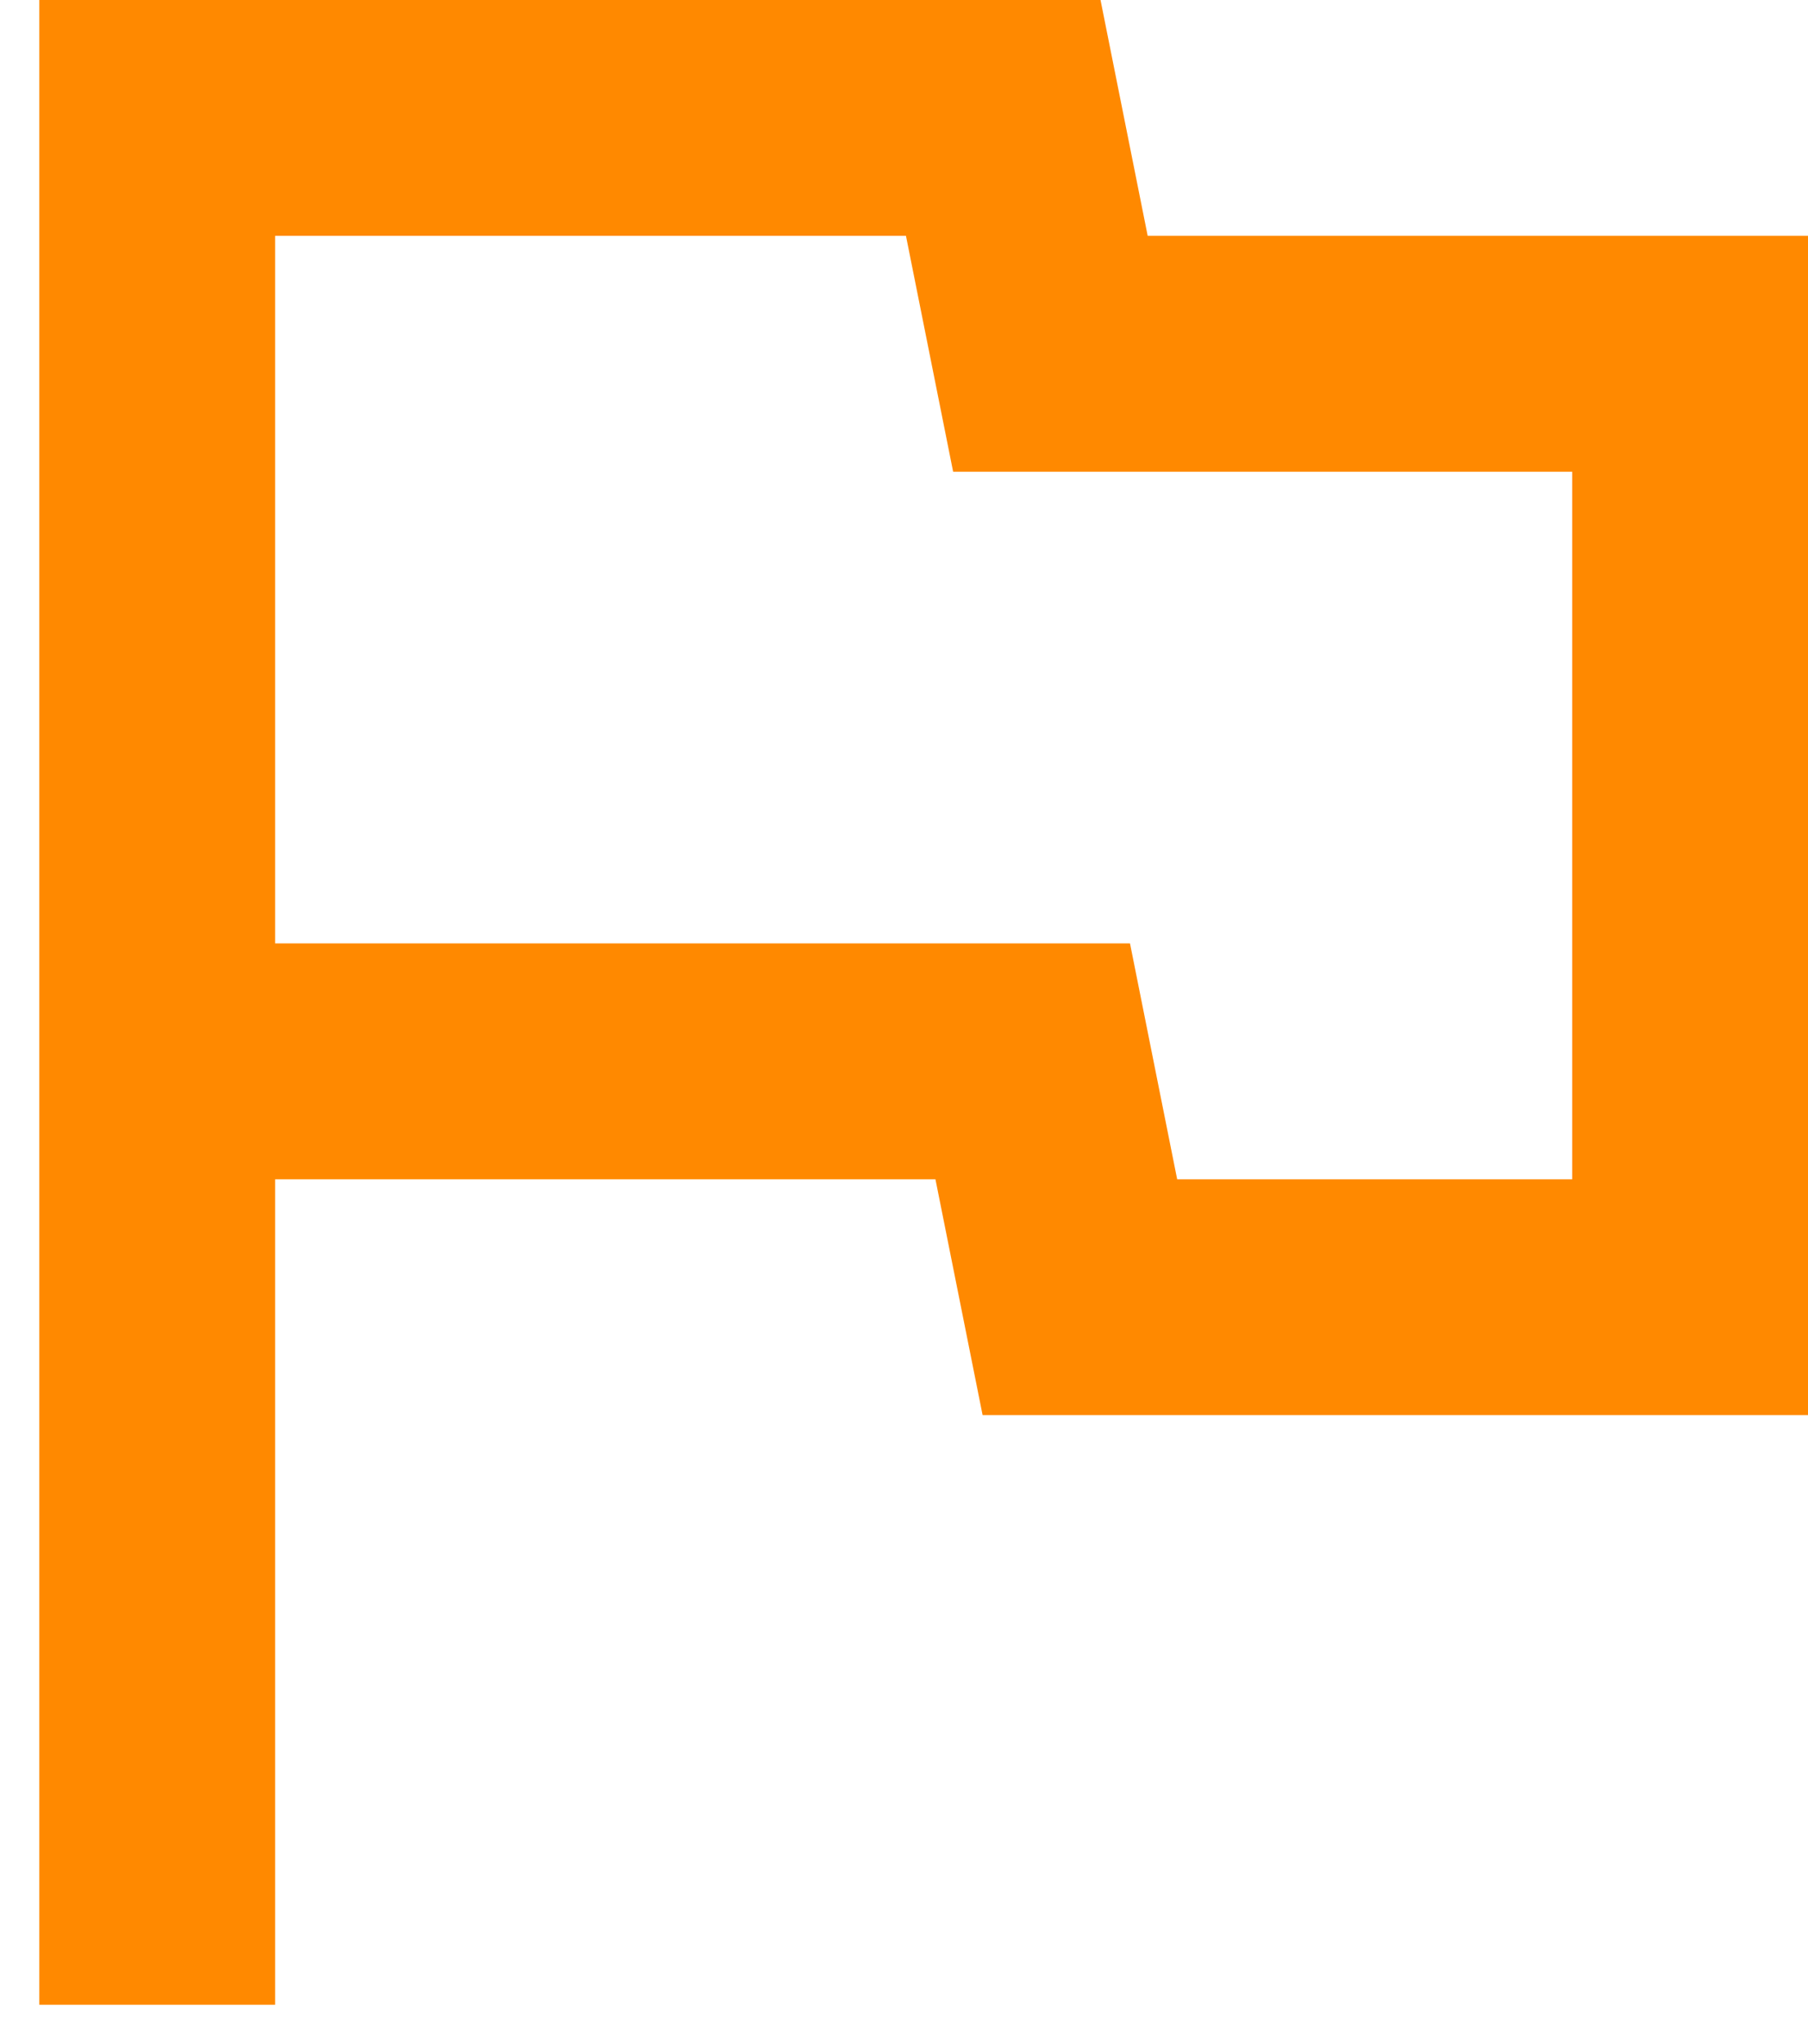
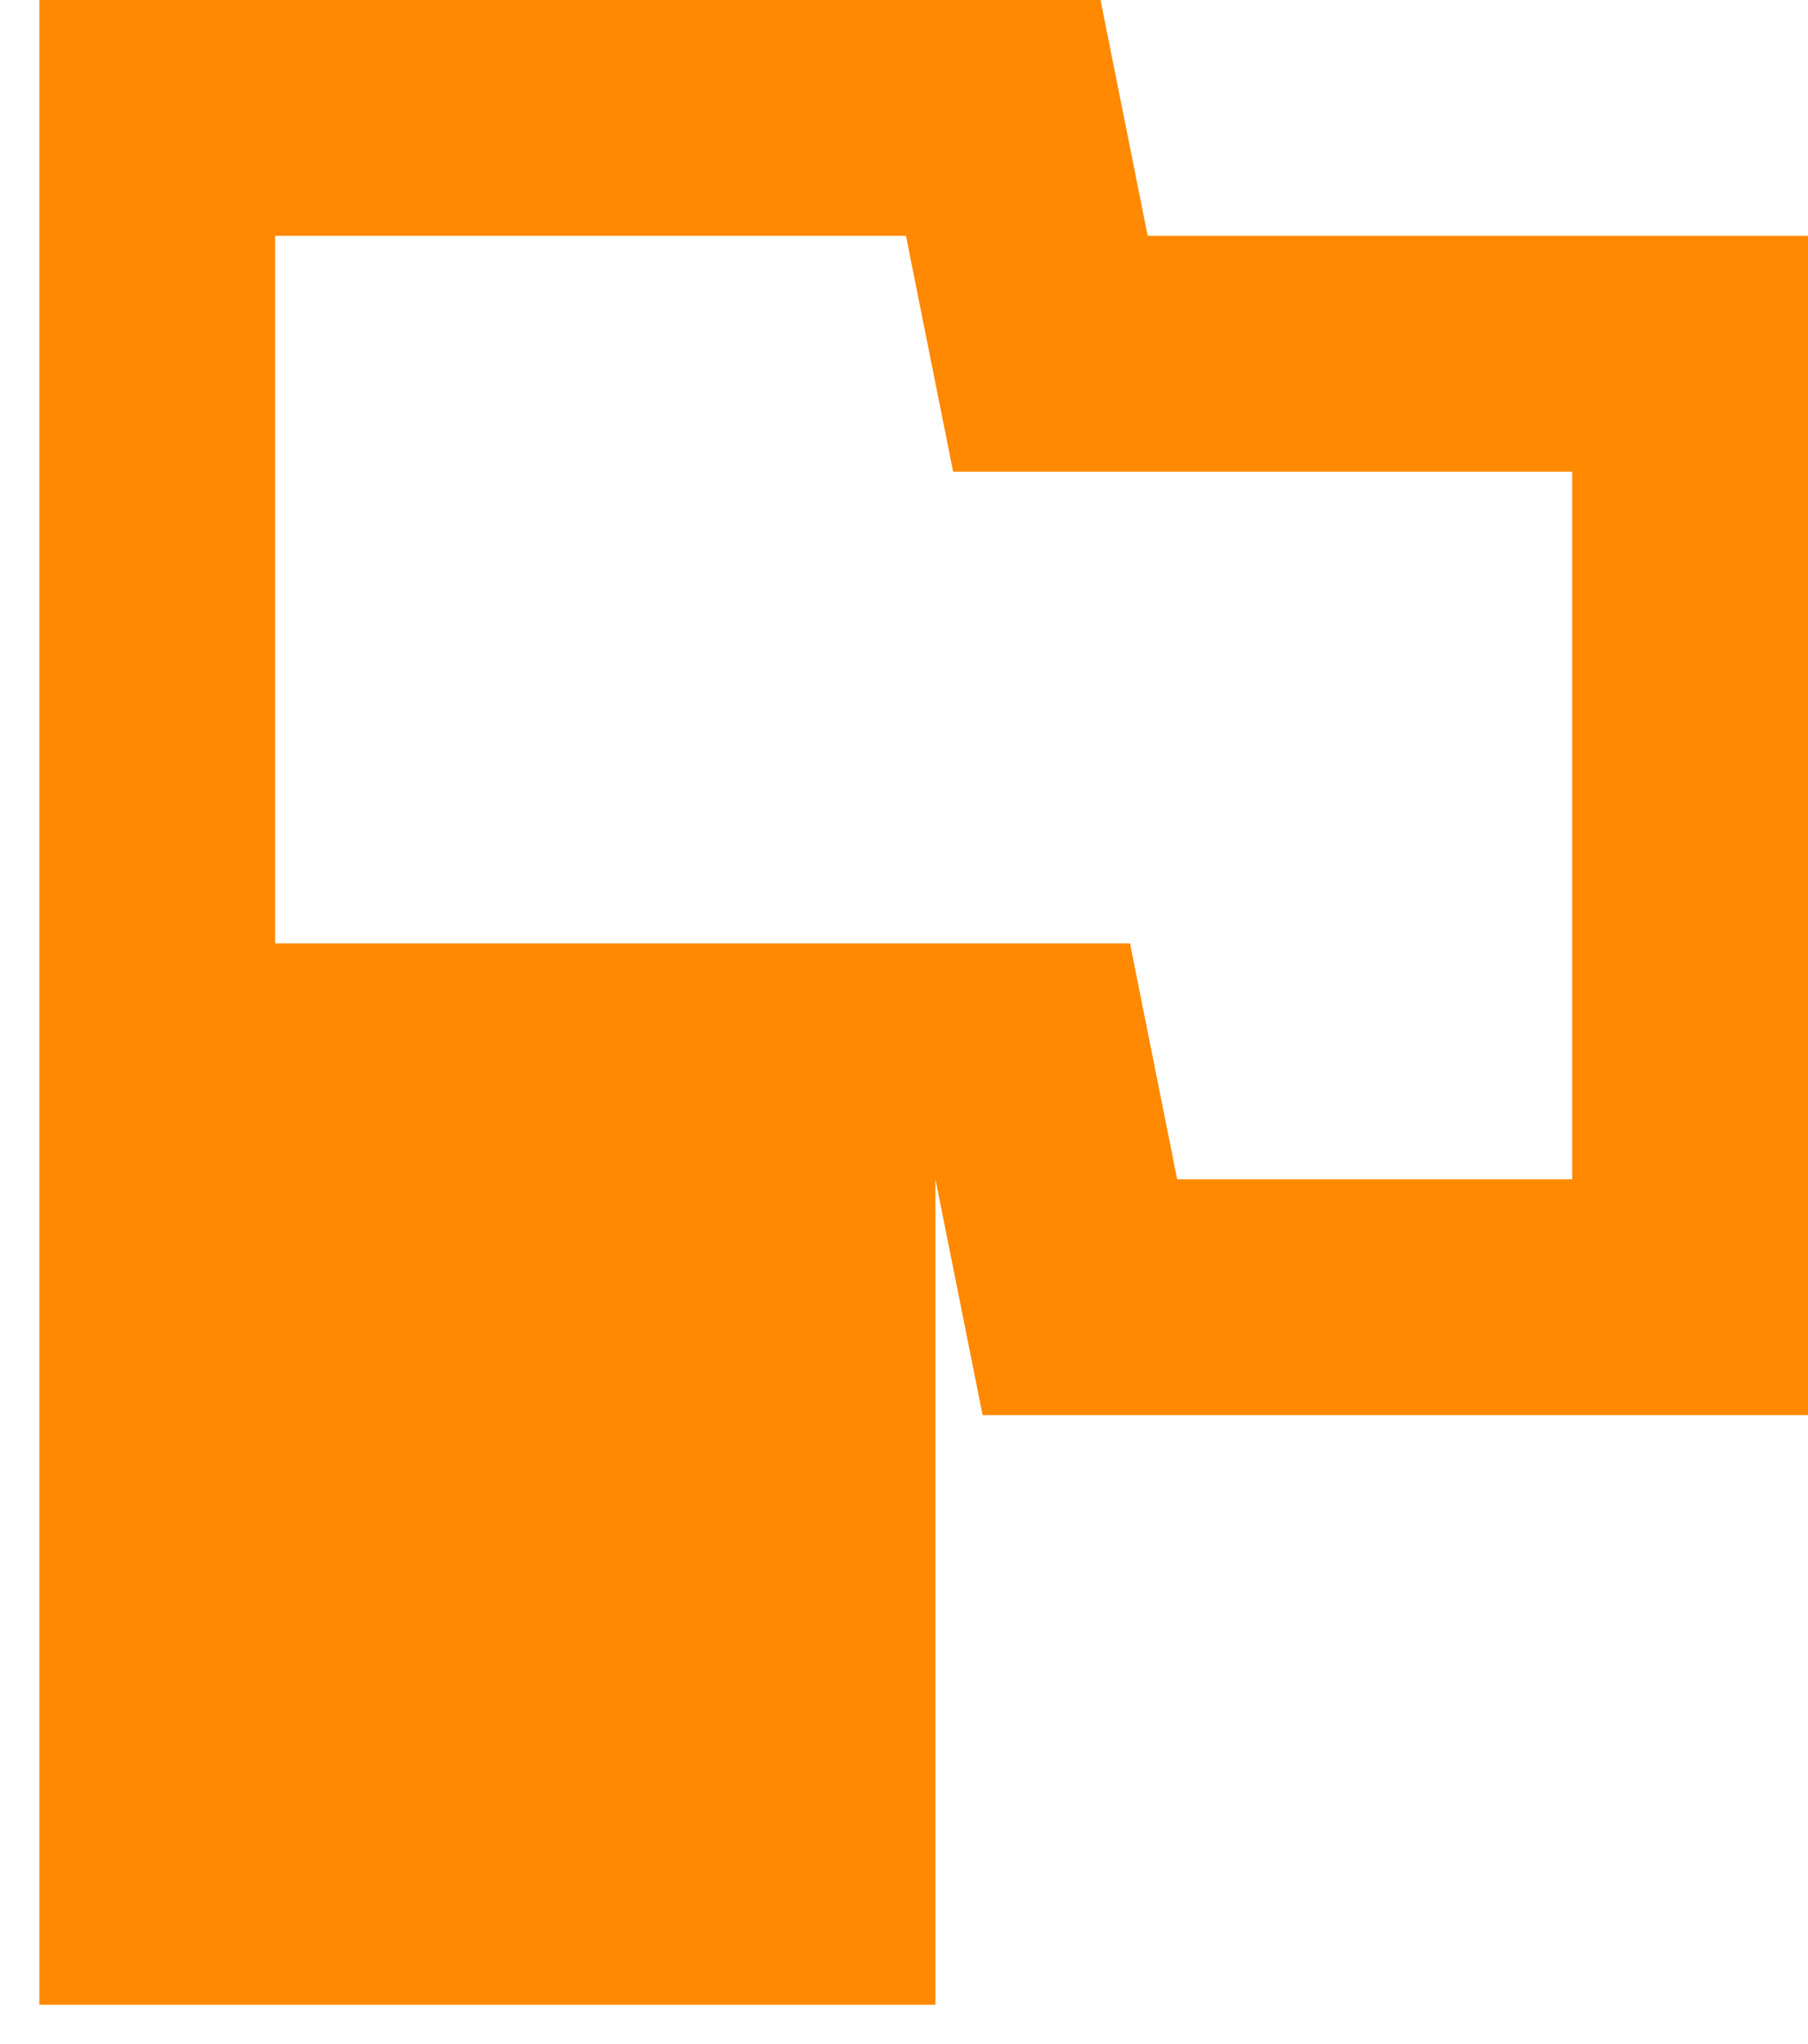
<svg xmlns="http://www.w3.org/2000/svg" width="23" height="26" viewBox="0 0 23 26" fill="none">
-   <path d="M0.5 25.5V0H14L14.6 3H23V18H12.5L11.9 15H3.5V25.5H0.5ZM14.975 15H20V6H12.125L11.525 3H3.5V12H14.375L14.975 15Z" fill="#FF8900" />
+   <path d="M0.5 25.5V0H14L14.6 3H23V18H12.5L11.9 15V25.5H0.5ZM14.975 15H20V6H12.125L11.525 3H3.5V12H14.375L14.975 15Z" fill="#FF8900" />
</svg>